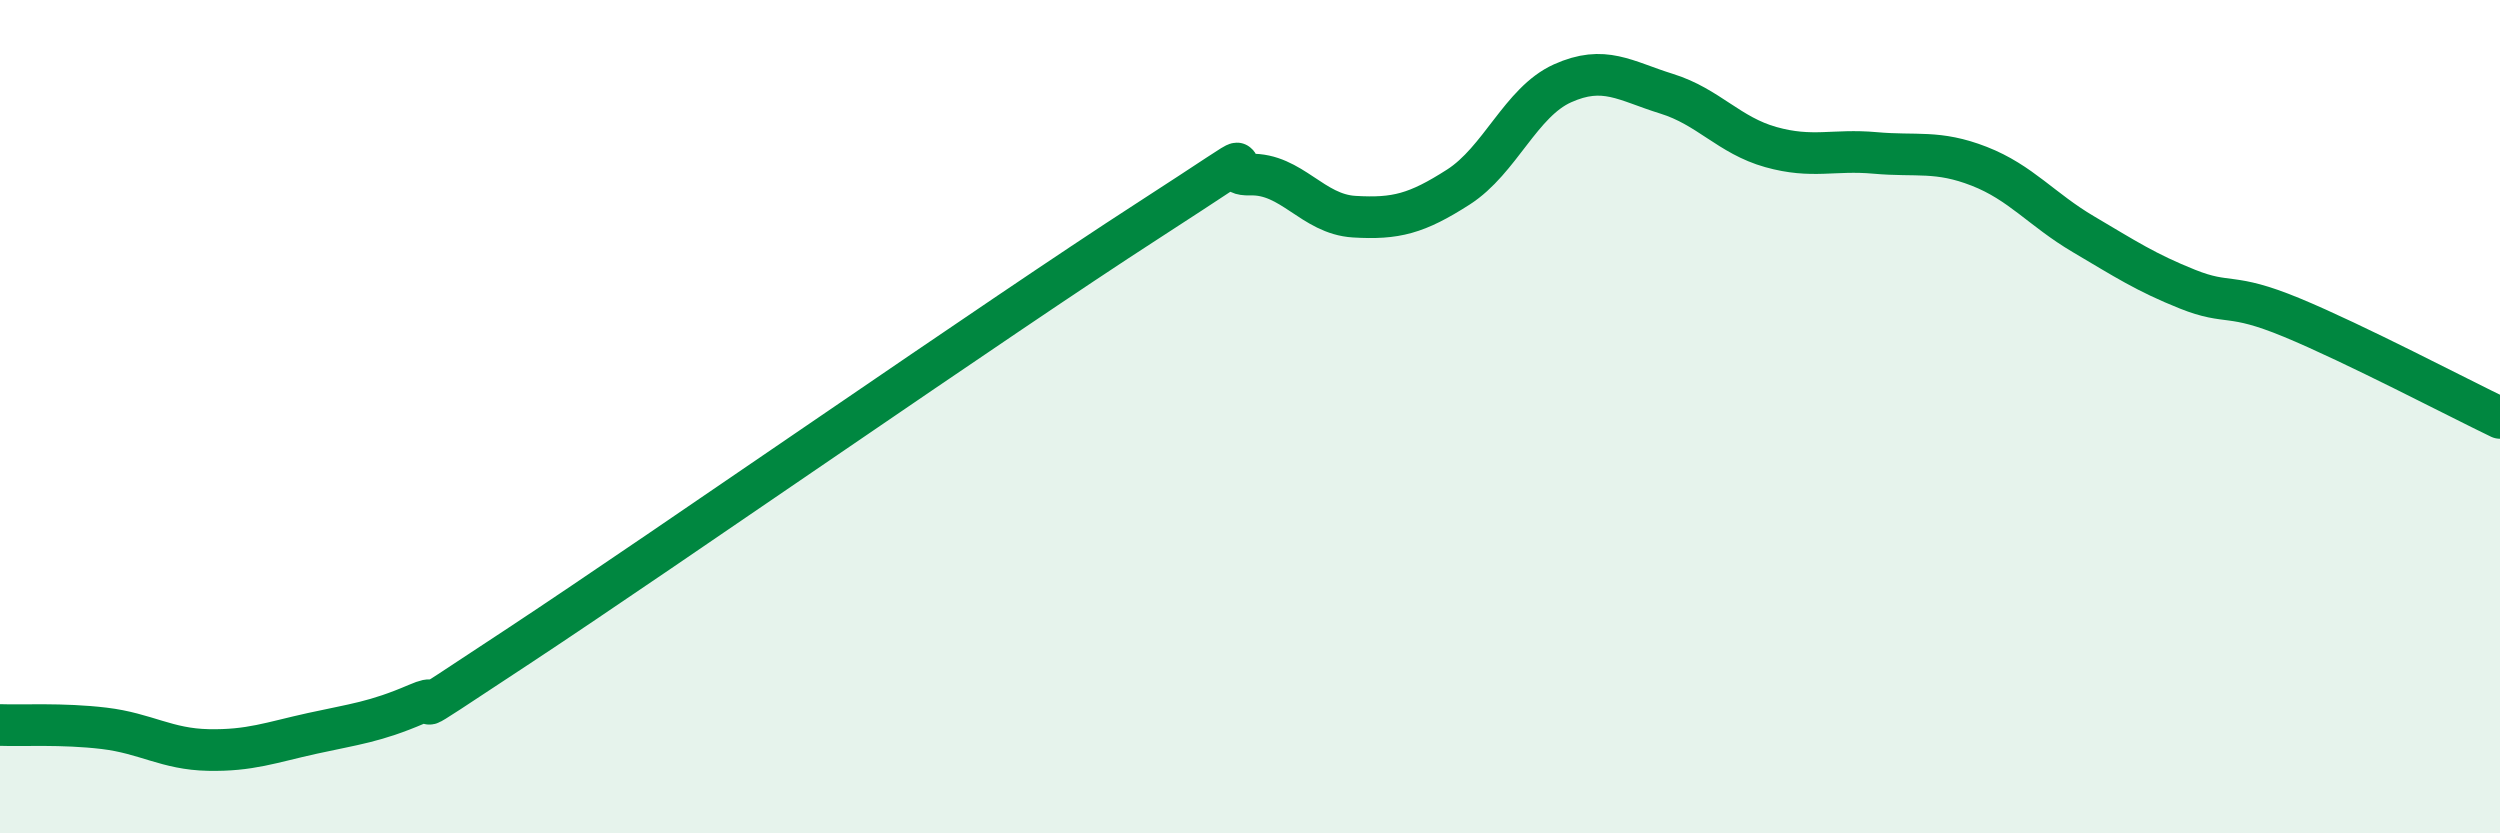
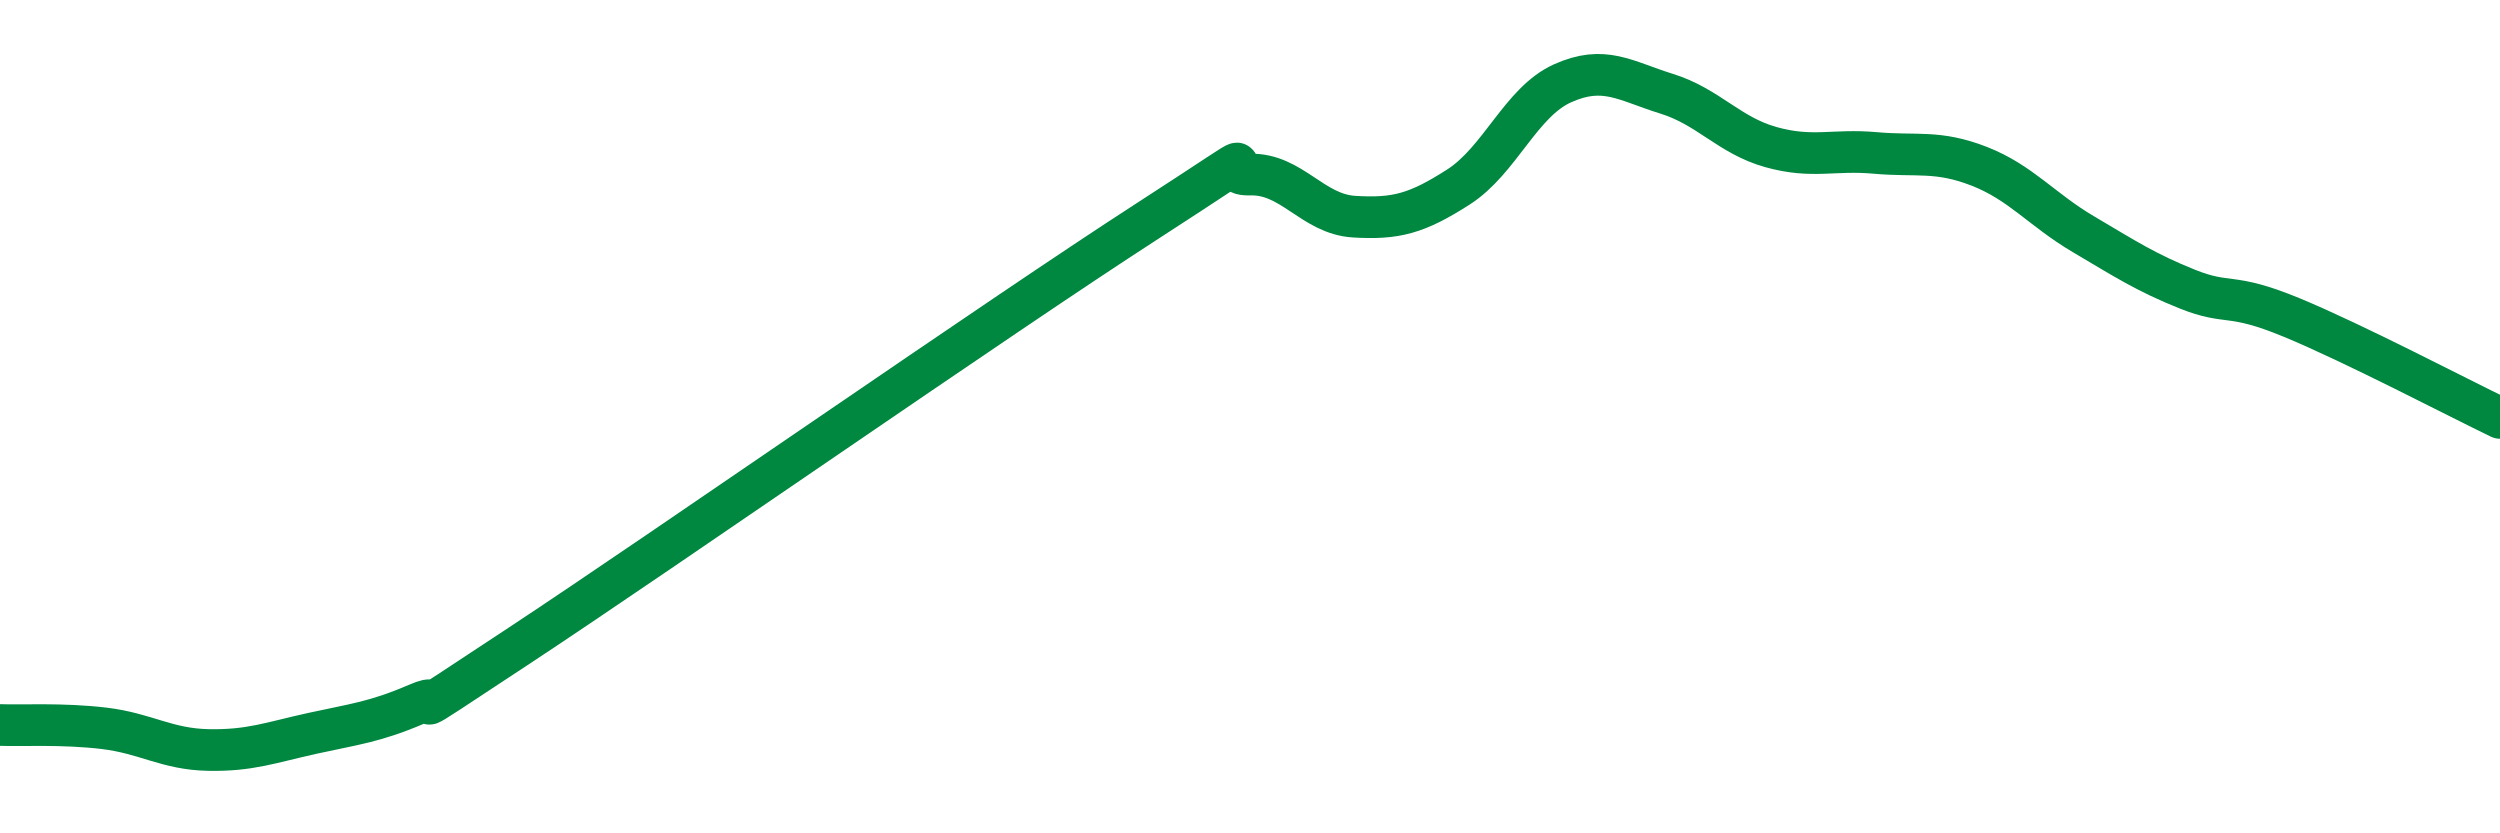
<svg xmlns="http://www.w3.org/2000/svg" width="60" height="20" viewBox="0 0 60 20">
-   <path d="M 0,17.4 C 0.5,17.42 1.5,17.36 2.5,17.48 C 3.5,17.6 4,17.98 5,18 C 6,18.02 6.5,17.82 7.5,17.6 C 8.5,17.38 9,17.33 10,16.9 C 11,16.47 9,17.78 12.5,15.47 C 16,13.16 24,7.59 27.5,5.33 C 31,3.07 29,4.22 30,4.19 C 31,4.16 31.5,5.14 32.5,5.2 C 33.5,5.26 34,5.13 35,4.49 C 36,3.85 36.5,2.45 37.5,2 C 38.5,1.55 39,1.94 40,2.25 C 41,2.56 41.5,3.25 42.5,3.53 C 43.5,3.81 44,3.58 45,3.67 C 46,3.76 46.5,3.6 47.5,3.99 C 48.5,4.38 49,5.03 50,5.62 C 51,6.21 51.5,6.54 52.5,6.94 C 53.5,7.34 53.5,7 55,7.62 C 56.5,8.24 59,9.55 60,10.03L60 20L0 20Z" fill="#008740" opacity="0.1" stroke-linecap="round" stroke-linejoin="round" />
  <path d="M 0,17.4 C 0.5,17.42 1.5,17.36 2.5,17.48 C 3.5,17.6 4,17.98 5,18 C 6,18.02 6.5,17.82 7.5,17.6 C 8.5,17.38 9,17.33 10,16.9 C 11,16.47 9,17.78 12.5,15.47 C 16,13.16 24,7.59 27.5,5.33 C 31,3.07 29,4.22 30,4.19 C 31,4.16 31.5,5.14 32.5,5.2 C 33.5,5.26 34,5.13 35,4.49 C 36,3.85 36.5,2.45 37.5,2 C 38.5,1.55 39,1.94 40,2.25 C 41,2.56 41.5,3.25 42.5,3.53 C 43.5,3.81 44,3.58 45,3.67 C 46,3.76 46.5,3.6 47.5,3.99 C 48.5,4.38 49,5.03 50,5.62 C 51,6.21 51.5,6.54 52.5,6.94 C 53.5,7.34 53.5,7 55,7.62 C 56.5,8.24 59,9.55 60,10.03" stroke="#008740" stroke-width="1" fill="none" stroke-linecap="round" stroke-linejoin="round" />
</svg>